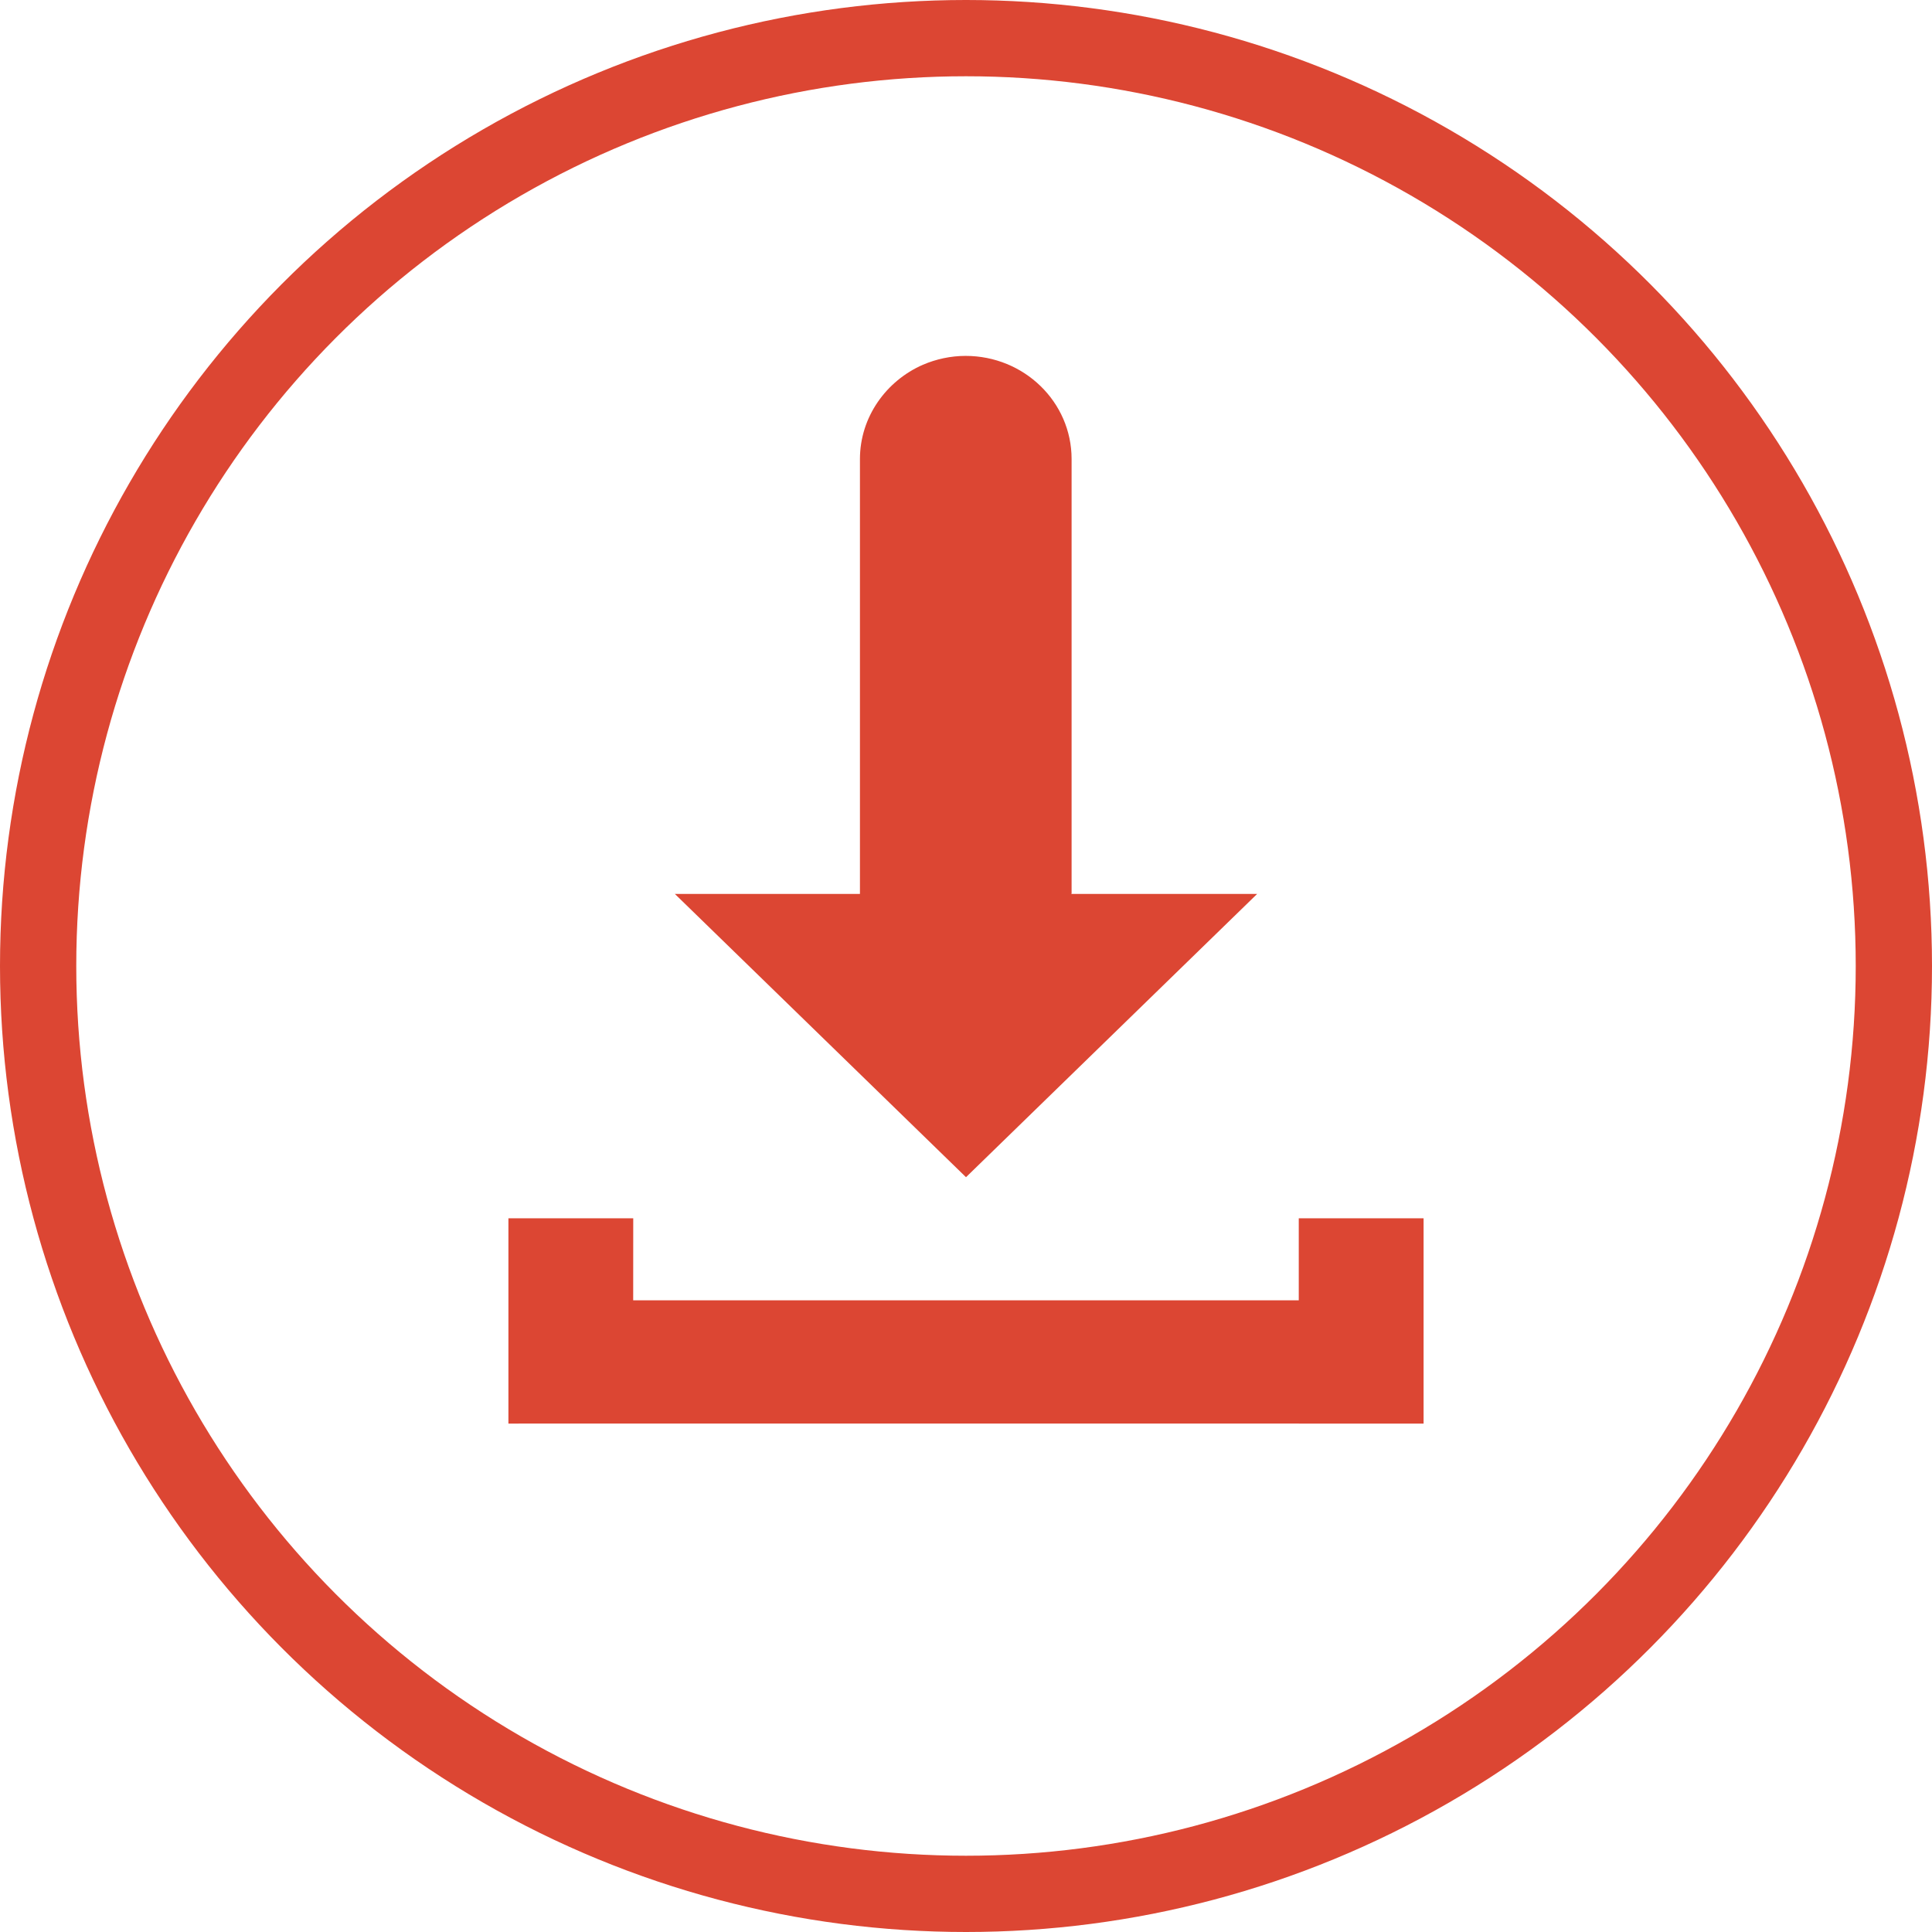
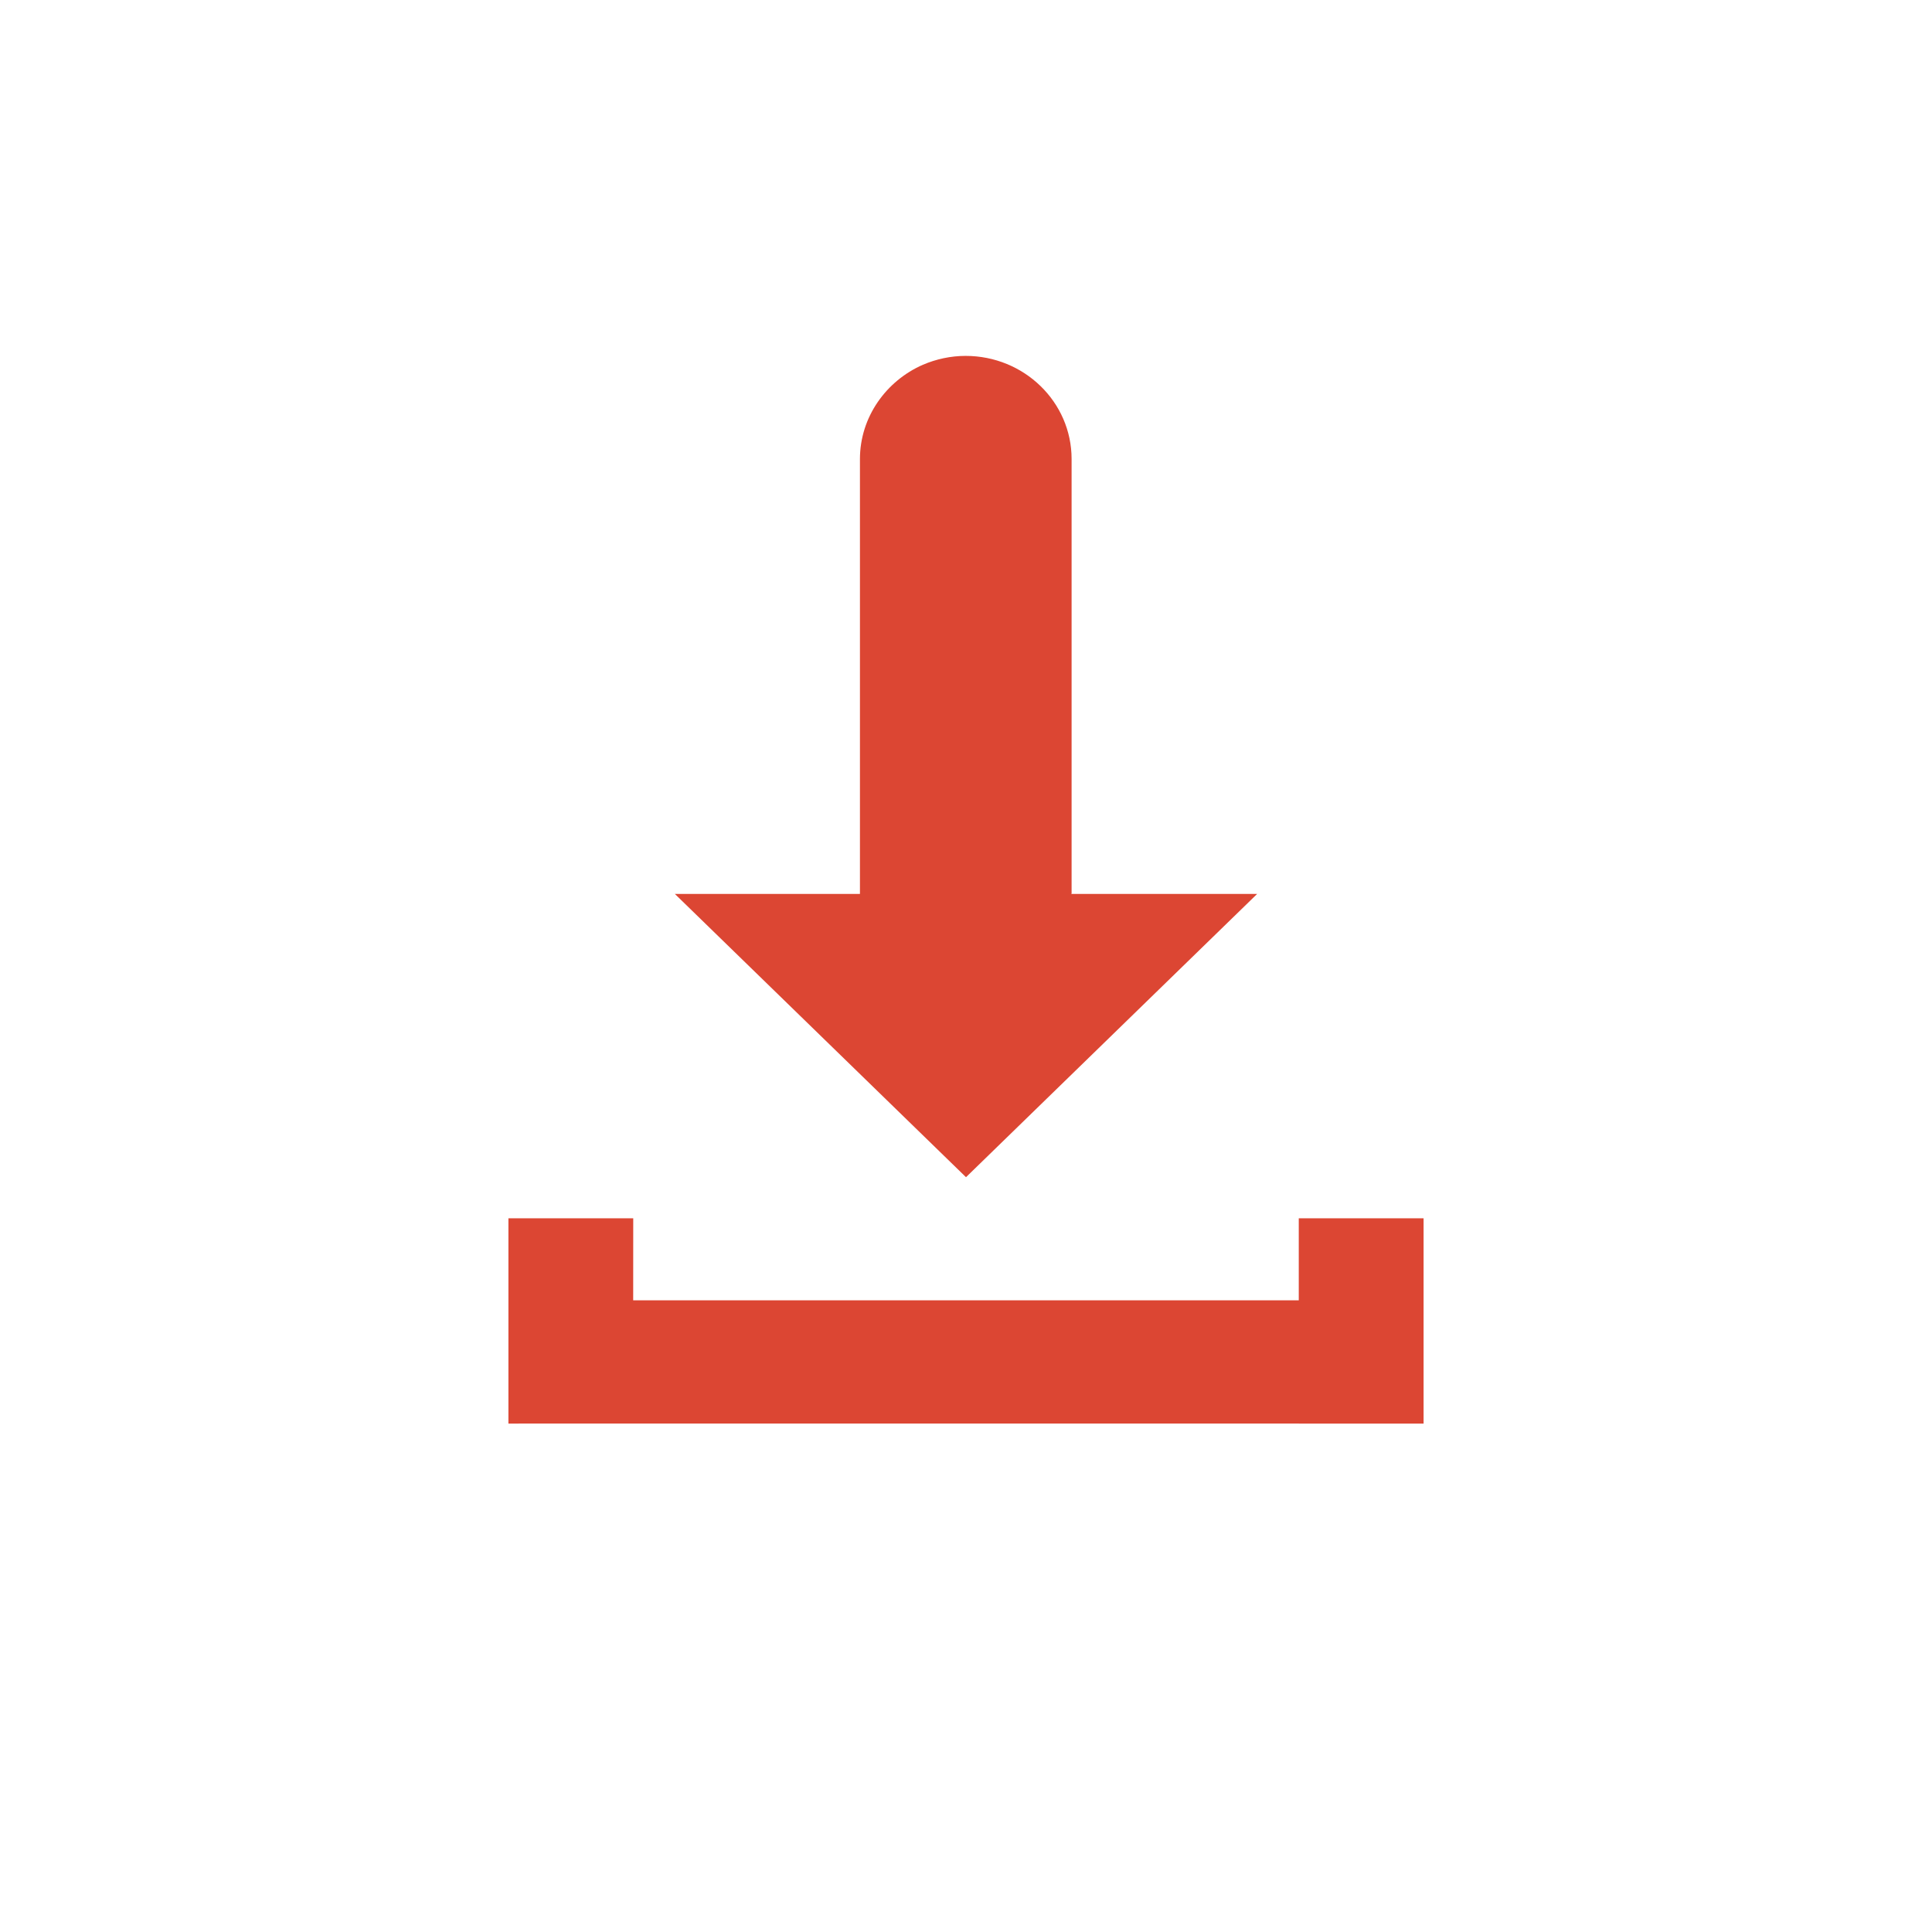
<svg xmlns="http://www.w3.org/2000/svg" width="38px" height="38px" viewBox="0 0 38 38" version="1.1">
  <title>ICO-social-pdf-o@1.5x</title>
  <g id="ICO-social-pdf-o" stroke="none" stroke-width="1" fill="none" fill-rule="evenodd">
    <g id="Social---Pdf">
-       <circle id="Oval-Copy-2" stroke="#DC4633" stroke-width="1.5" cx="19" cy="19" r="18.25" />
      <path d="M21.069,17.582 L24.727,17.582 L19,23.154 L13.273,17.582 L13.273,17.582 L16.914,17.582 L16.914,9.029 C16.914,8.205 17.428,7.491 18.153,7.174 C18.413,7.063 18.699,7 18.992,7 C20.141,7 21.077,7.904 21.077,9.029 L21.077,17.574 L21.069,17.582 L21.069,17.582 Z M28,28 L25.545,28 L25.545,27.999 L12.454,27.999 L10,28 L10,23.962 L12.455,23.962 L12.454,25.576 L25.545,25.576 L25.545,23.962 L28,23.962 L28,28 Z" id="Combined-Shape" fill="#DC4633" fill-rule="nonzero" />
    </g>
  </g>
</svg>